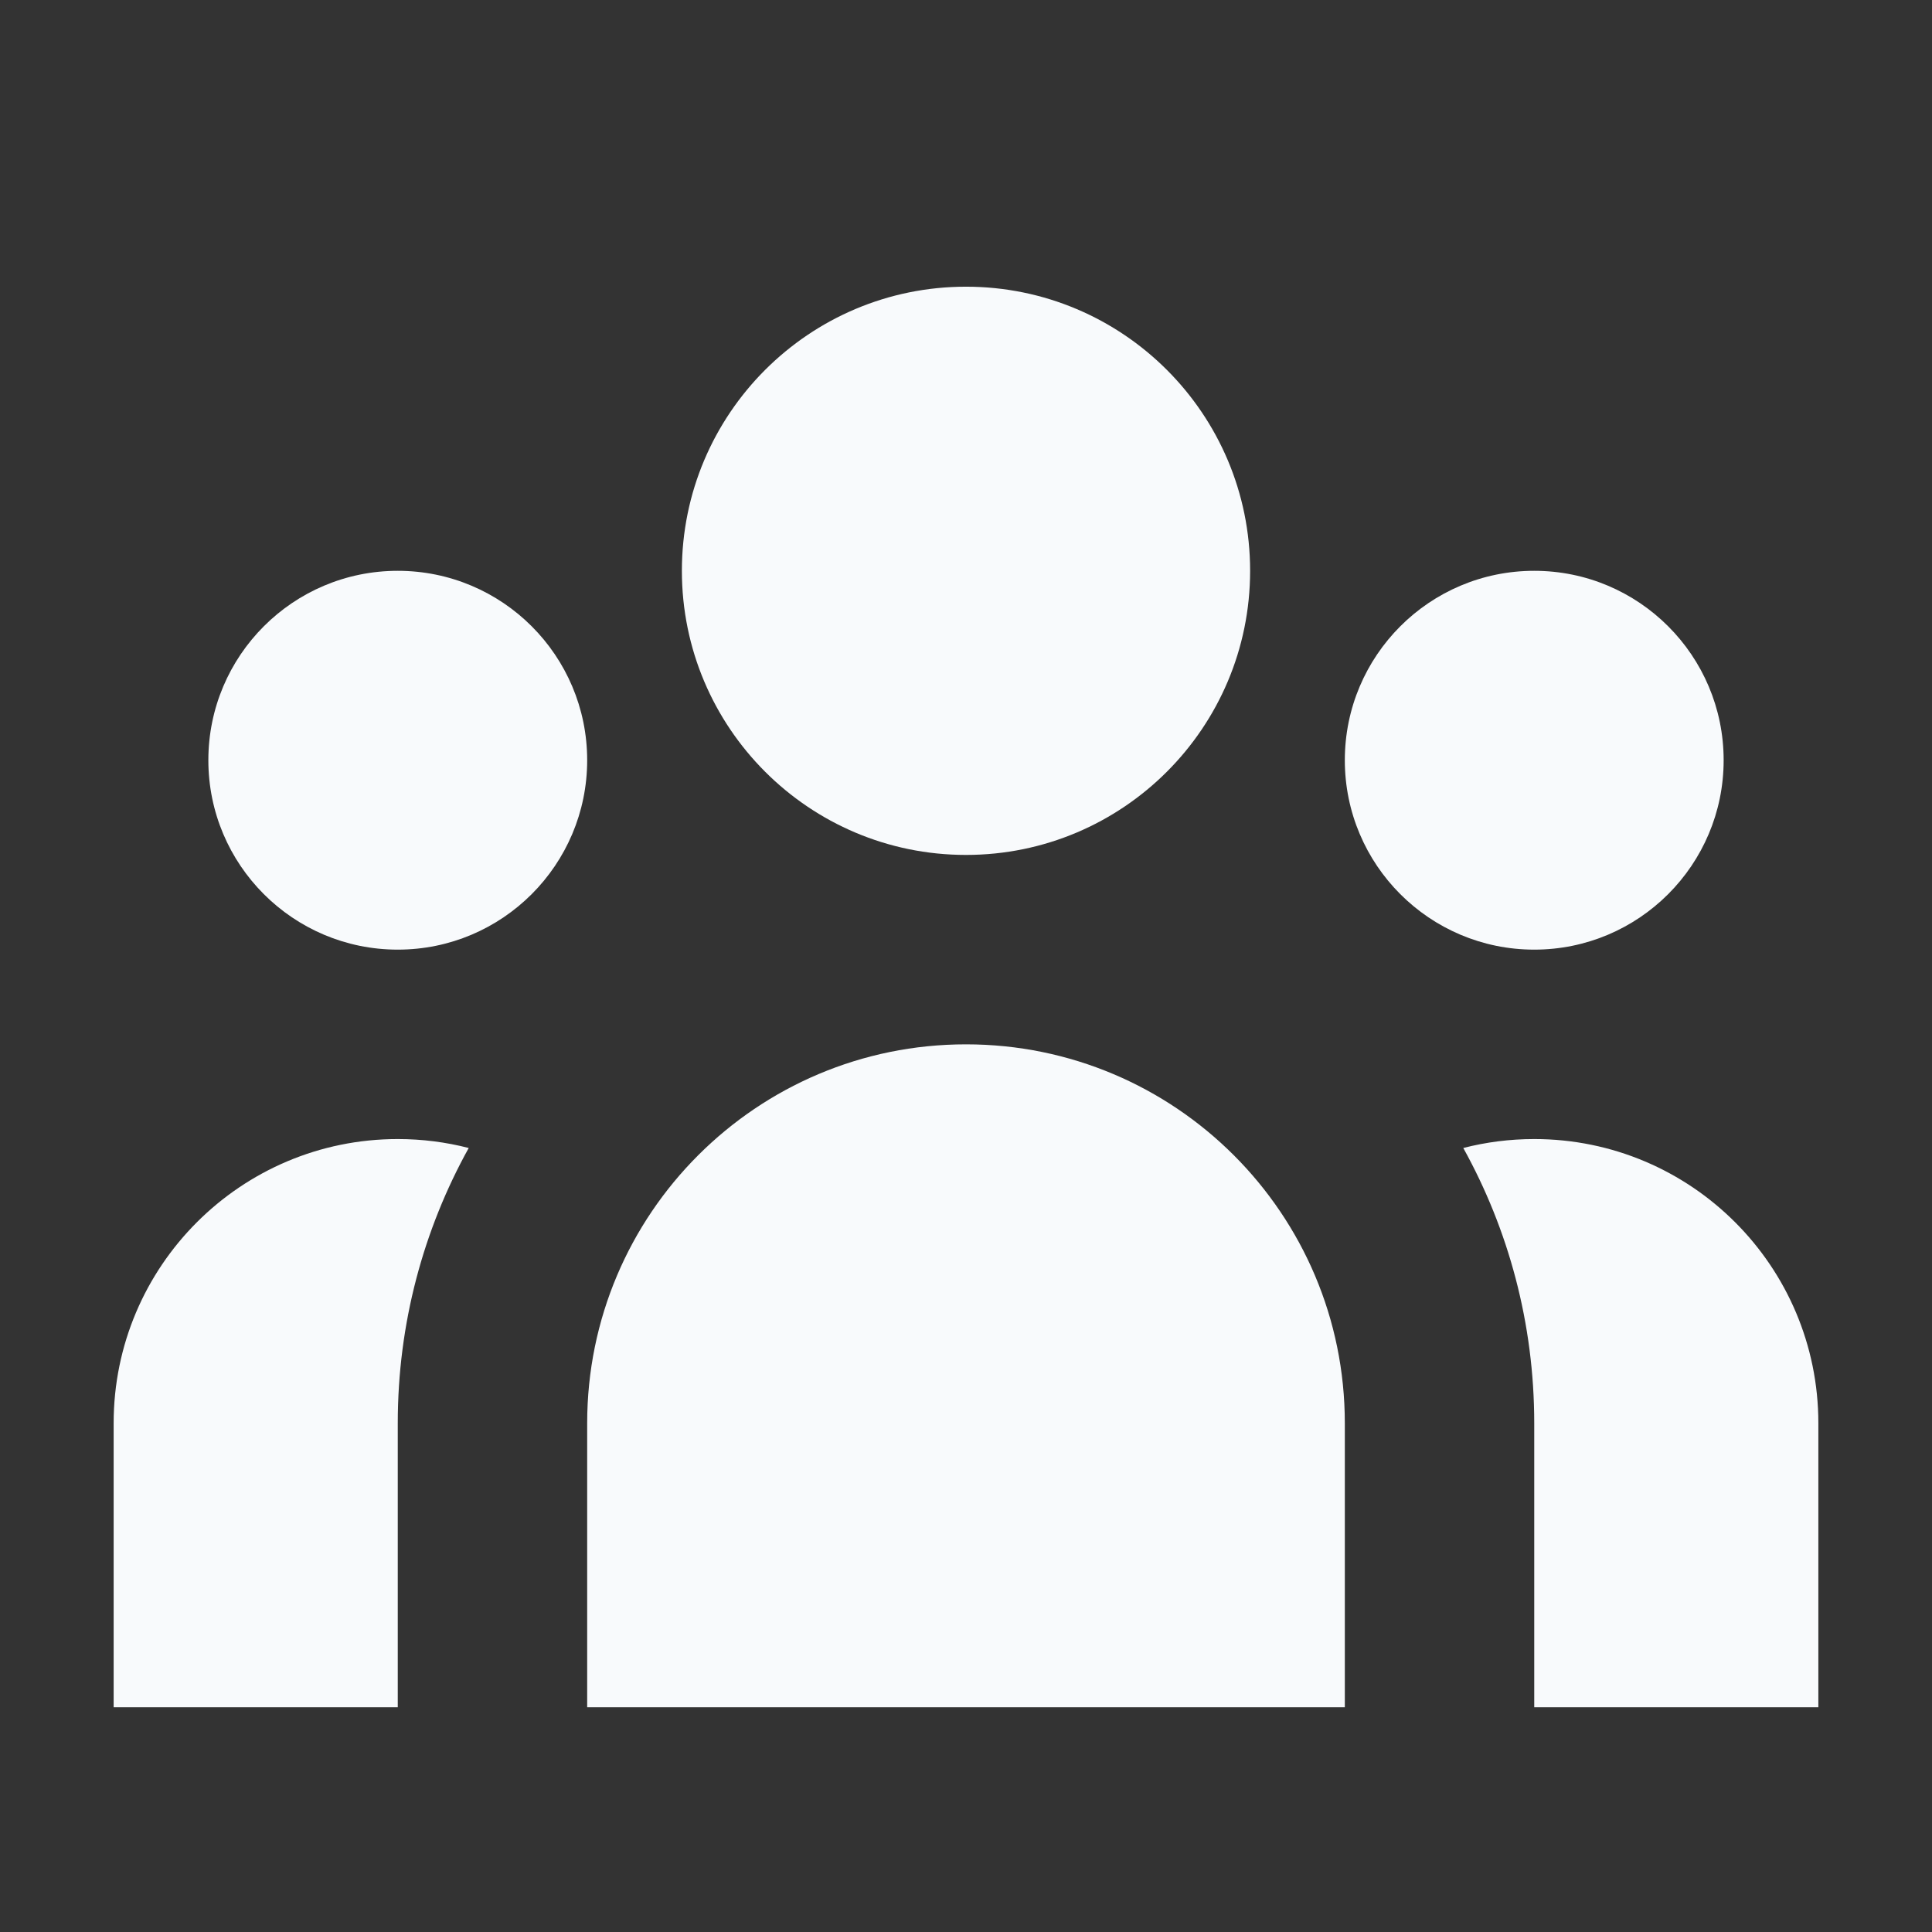
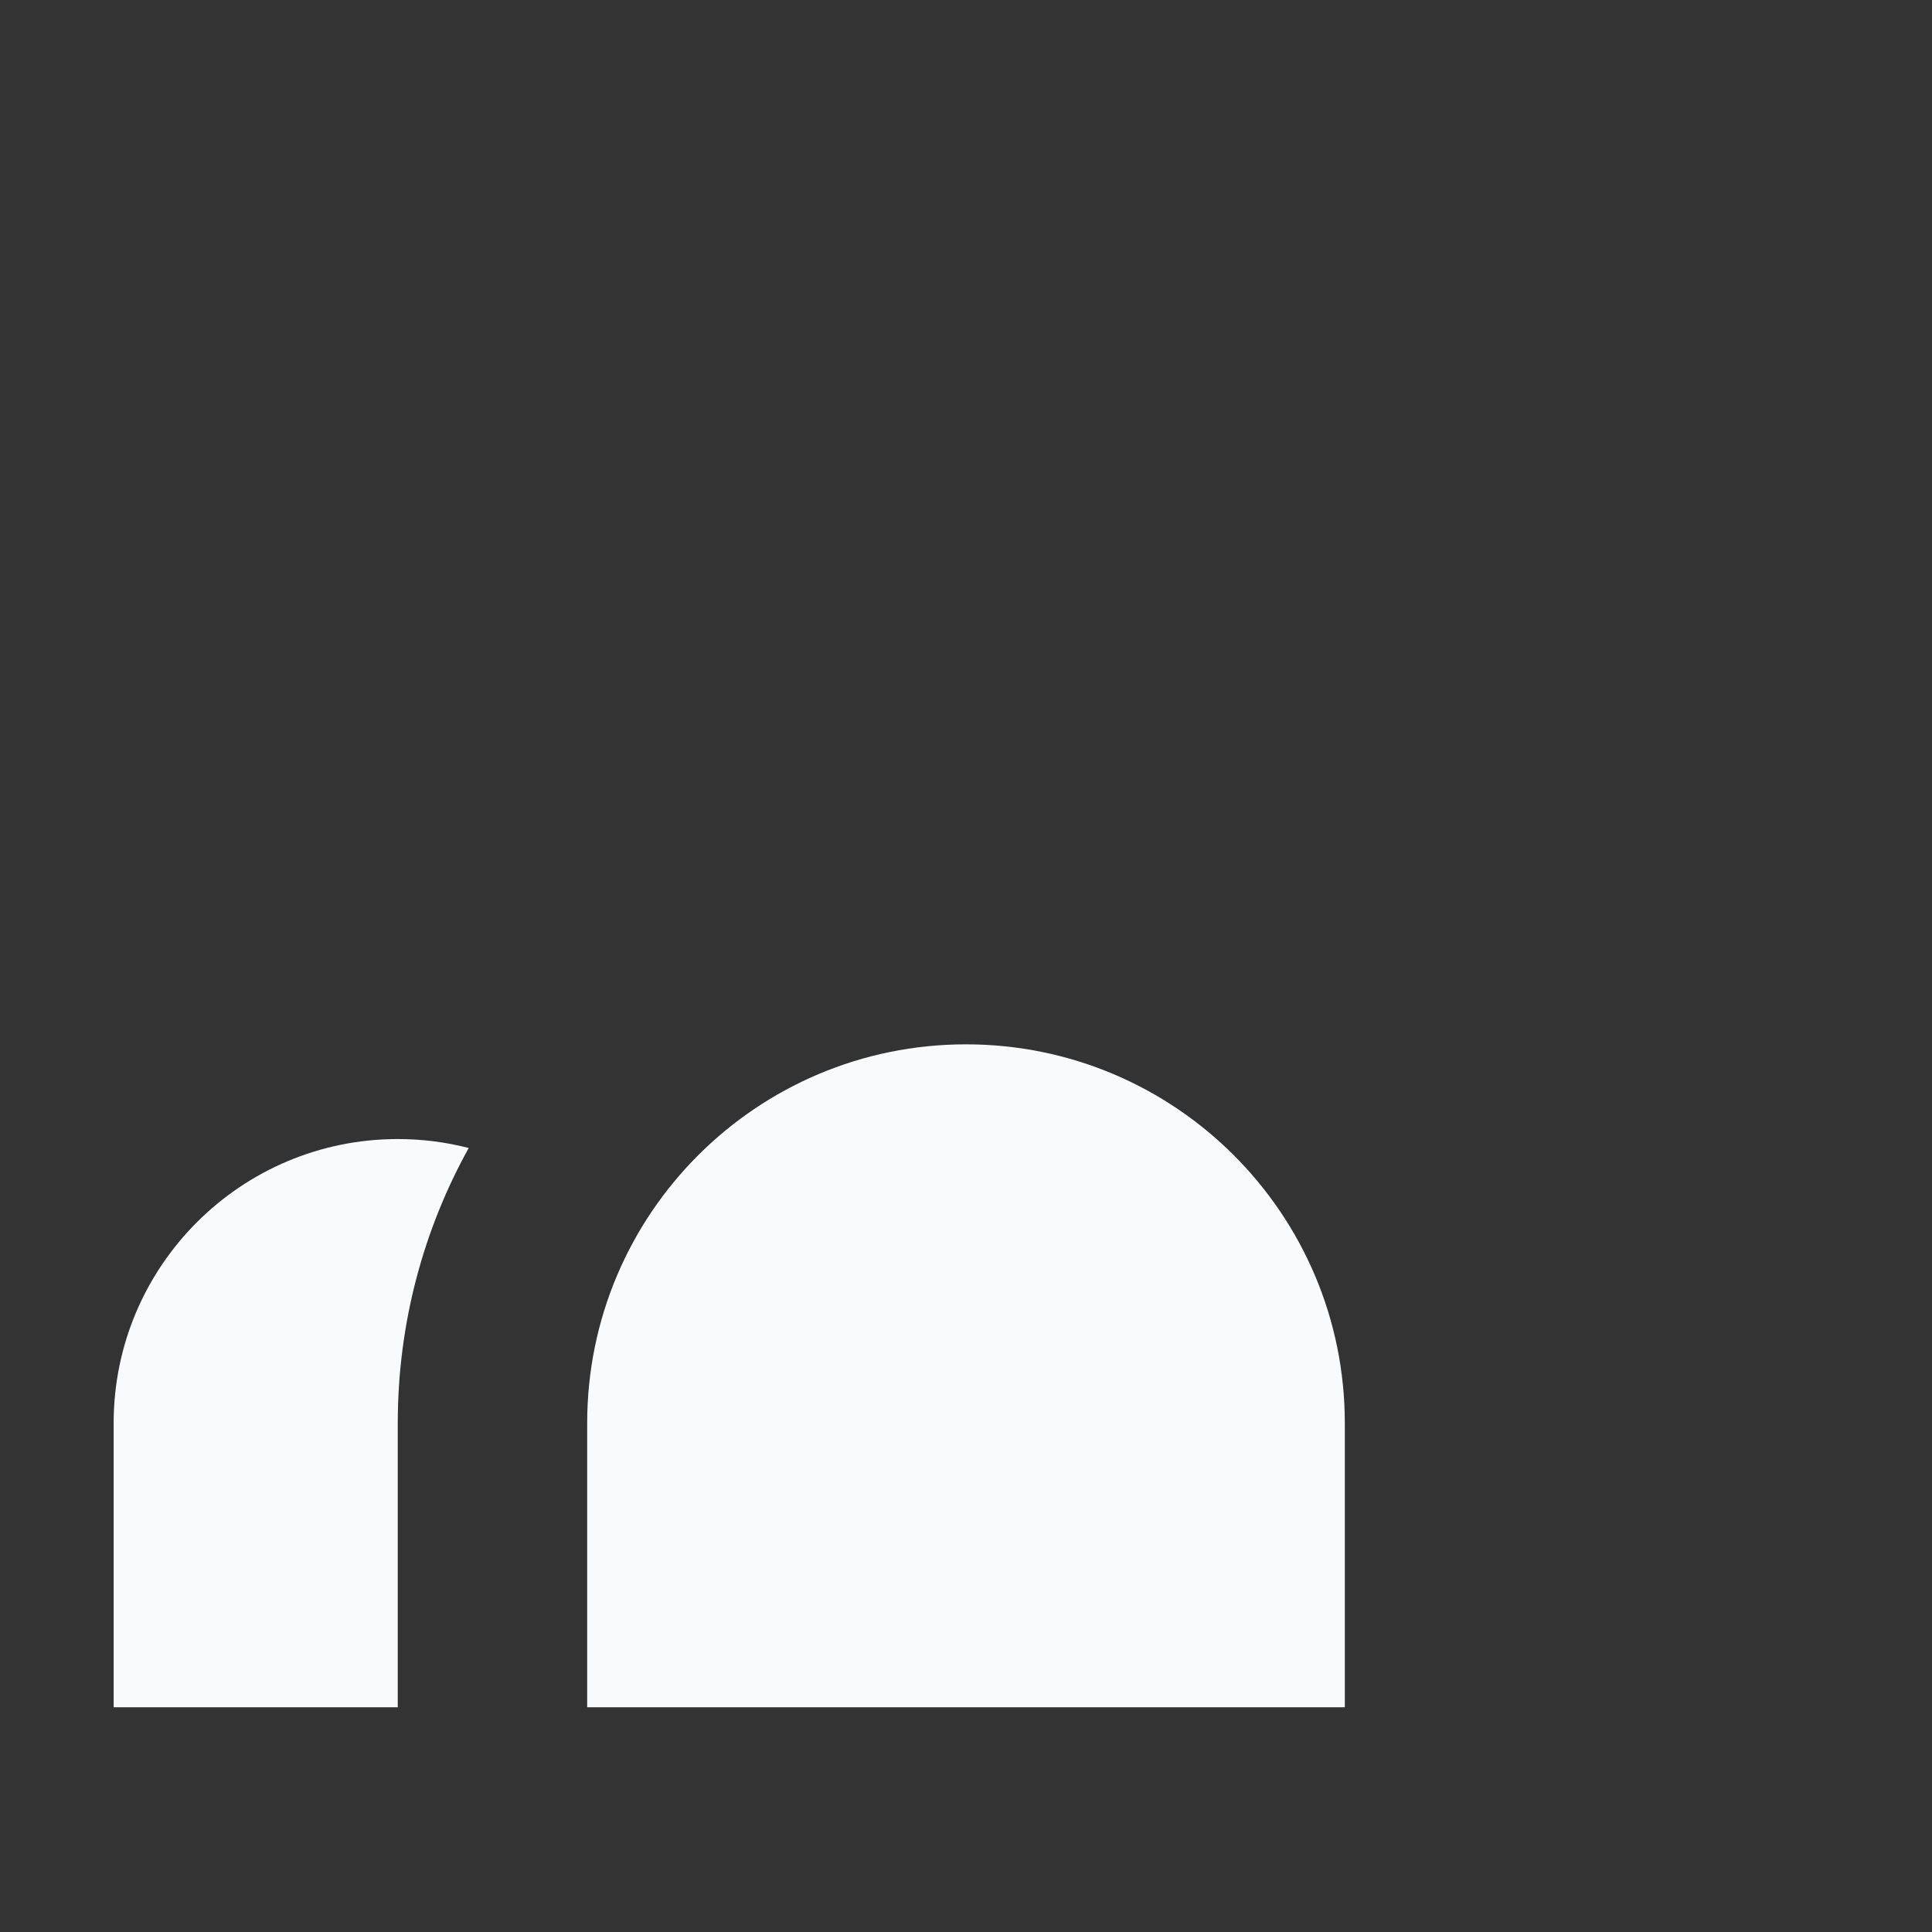
<svg xmlns="http://www.w3.org/2000/svg" width="51" height="51" viewBox="0 0 51 51" fill="none">
  <rect x="0" y="0" width="51" height="51" fill="#333333" stroke="none" />
-   <path d="M33 15.068C33 19.21 29.642 22.568 25.5 22.568C21.358 22.568 18 19.21 18 15.068C18 10.926 21.358 7.568 25.5 7.568C29.642 7.568 33 10.926 33 15.068Z" fill="#F8FAFC" />
-   <path d="M45.5 20.068C45.5 22.829 43.261 25.068 40.5 25.068C37.739 25.068 35.5 22.829 35.5 20.068C35.5 17.306 37.739 15.068 40.5 15.068C43.261 15.068 45.5 17.306 45.5 20.068Z" fill="#F8FAFC" />
  <path d="M35.5 37.568C35.5 32.045 31.023 27.568 25.5 27.568C19.977 27.568 15.5 32.045 15.5 37.568V45.068H35.5V37.568Z" fill="#F8FAFC" />
-   <path d="M15.5 20.068C15.5 22.829 13.261 25.068 10.5 25.068C7.739 25.068 5.5 22.829 5.5 20.068C5.5 17.306 7.739 15.068 10.5 15.068C13.261 15.068 15.5 17.306 15.5 20.068Z" fill="#F8FAFC" />
-   <path d="M40.5 45.068V37.568C40.5 34.932 39.82 32.456 38.627 30.304C39.226 30.15 39.853 30.068 40.5 30.068C44.642 30.068 48 33.426 48 37.568V45.068H40.5Z" fill="#F8FAFC" />
  <path d="M12.373 30.304C11.18 32.456 10.5 34.932 10.5 37.568V45.068H3V37.568C3 33.426 6.358 30.068 10.5 30.068C11.147 30.068 11.774 30.15 12.373 30.304Z" fill="#F8FAFC" />
</svg>